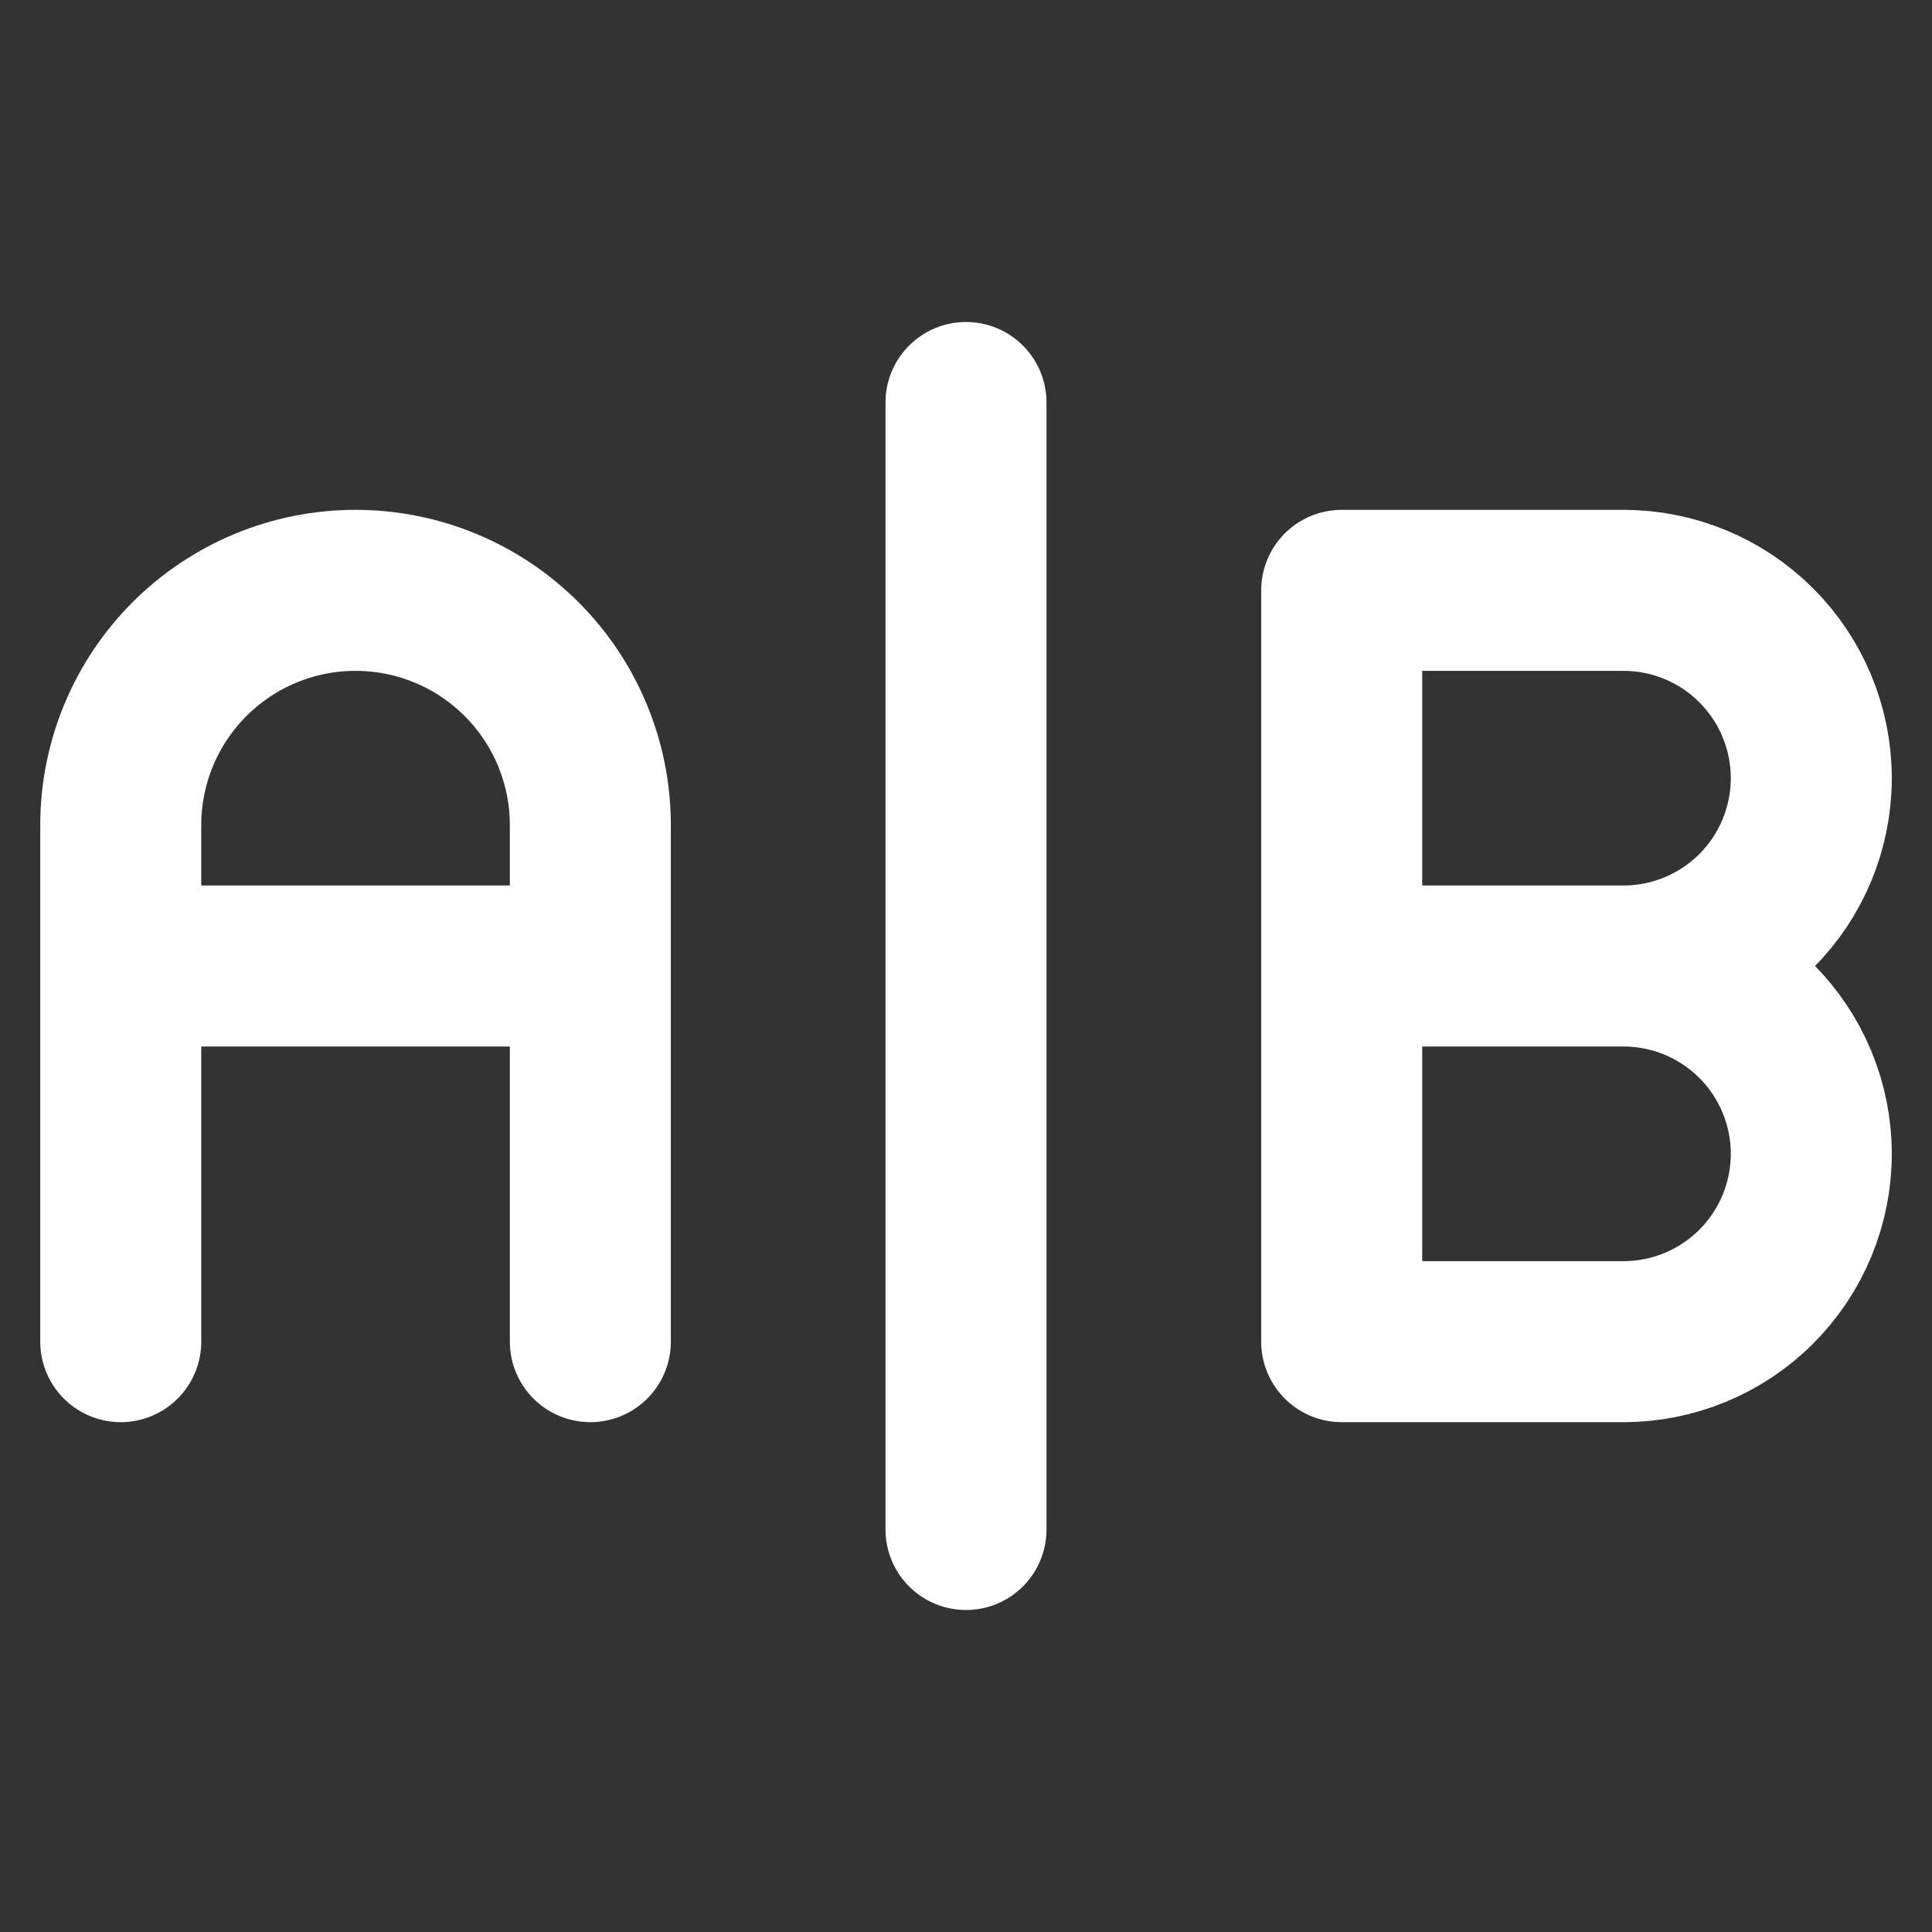
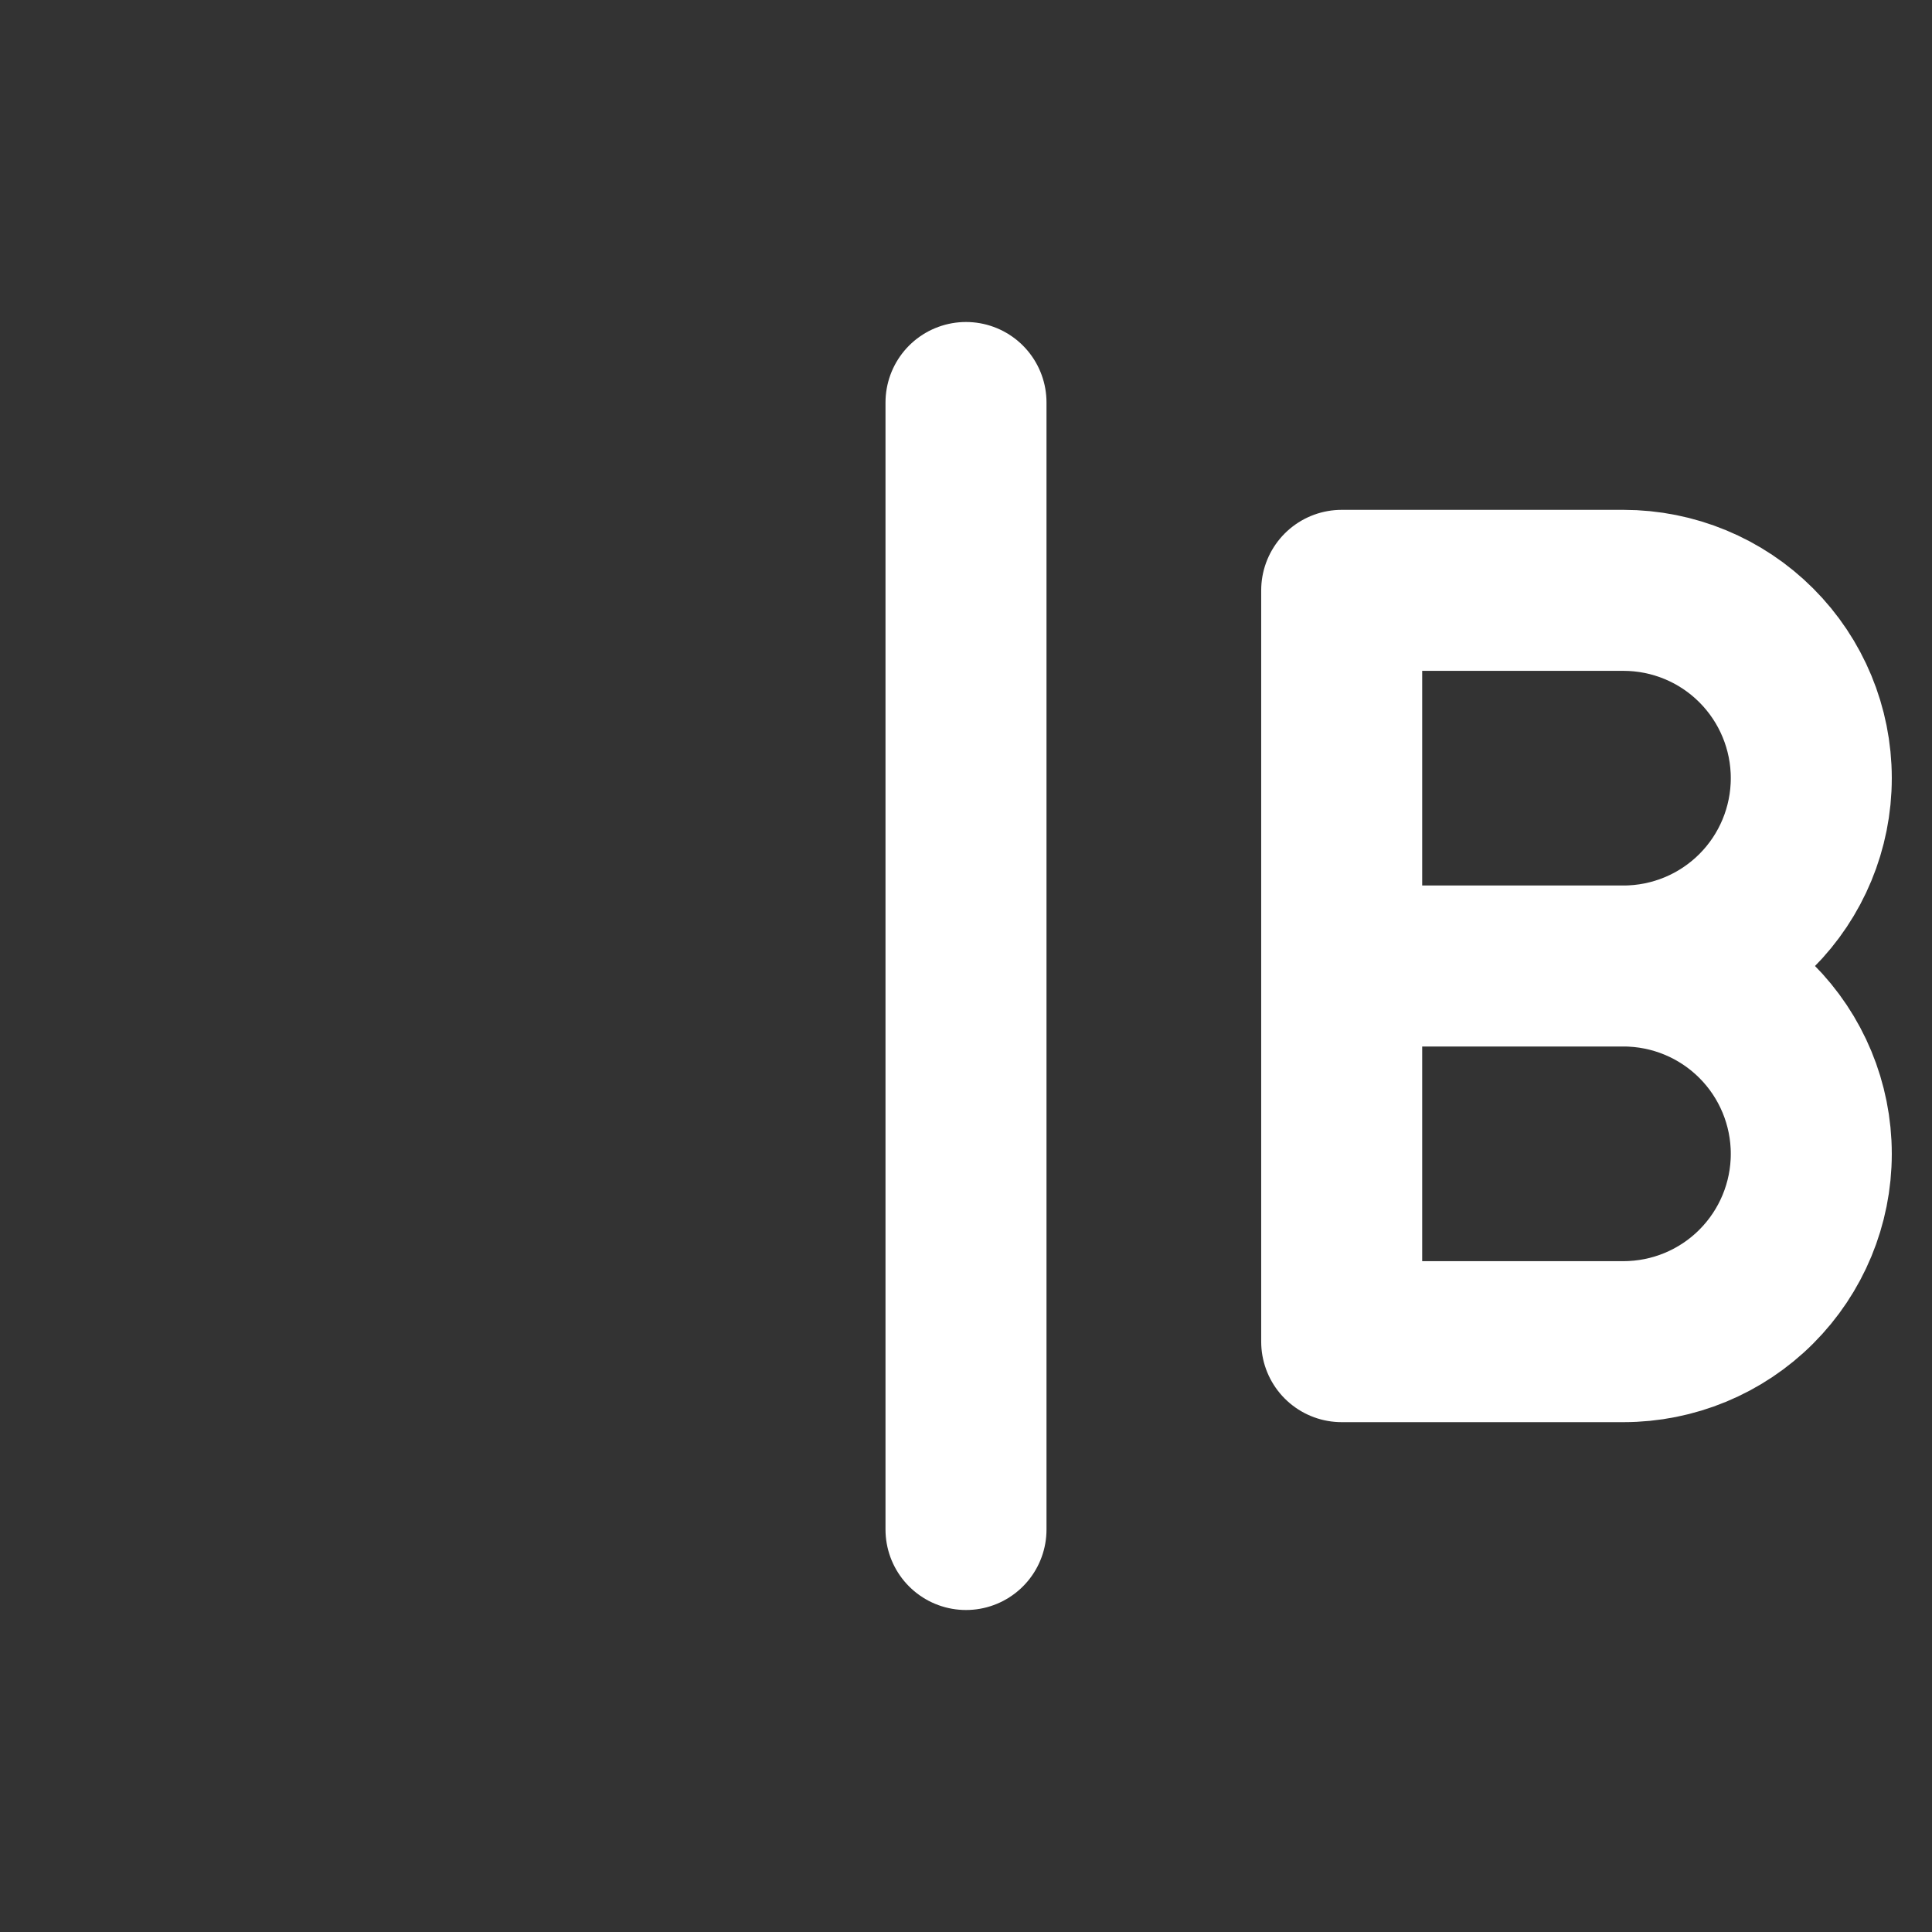
<svg xmlns="http://www.w3.org/2000/svg" width="48" height="48" viewBox="0 0 48 48" fill="none">
  <rect x="0" y="0" width="48" height="48" fill="#333333" stroke="none" />
-   <path d="M3 33.333V20.5C3 18.953 3.615 17.469 4.709 16.375C5.803 15.281 7.286 14.667 8.833 14.667C10.38 14.667 11.864 15.281 12.958 16.375C14.052 17.469 14.667 18.953 14.667 20.5V33.333M14.667 24H3" stroke="white" stroke-width="4" stroke-linecap="round" stroke-linejoin="round" />
  <path d="M24 10V38" stroke="white" stroke-width="4" stroke-linecap="round" stroke-linejoin="round" />
  <path d="M40.334 24C41.572 24 42.759 23.508 43.634 22.633C44.509 21.758 45.001 20.571 45.001 19.333C45.001 18.096 44.509 16.909 43.634 16.034C42.759 15.158 41.572 14.667 40.334 14.667H33.334V33.333H40.334C41.572 33.333 42.759 32.842 43.634 31.966C44.509 31.091 45.001 29.904 45.001 28.667C45.001 27.429 44.509 26.242 43.634 25.367C42.759 24.492 41.572 24 40.334 24ZM40.334 24H33.334" stroke="white" stroke-width="4" stroke-linecap="round" stroke-linejoin="round" />
</svg>